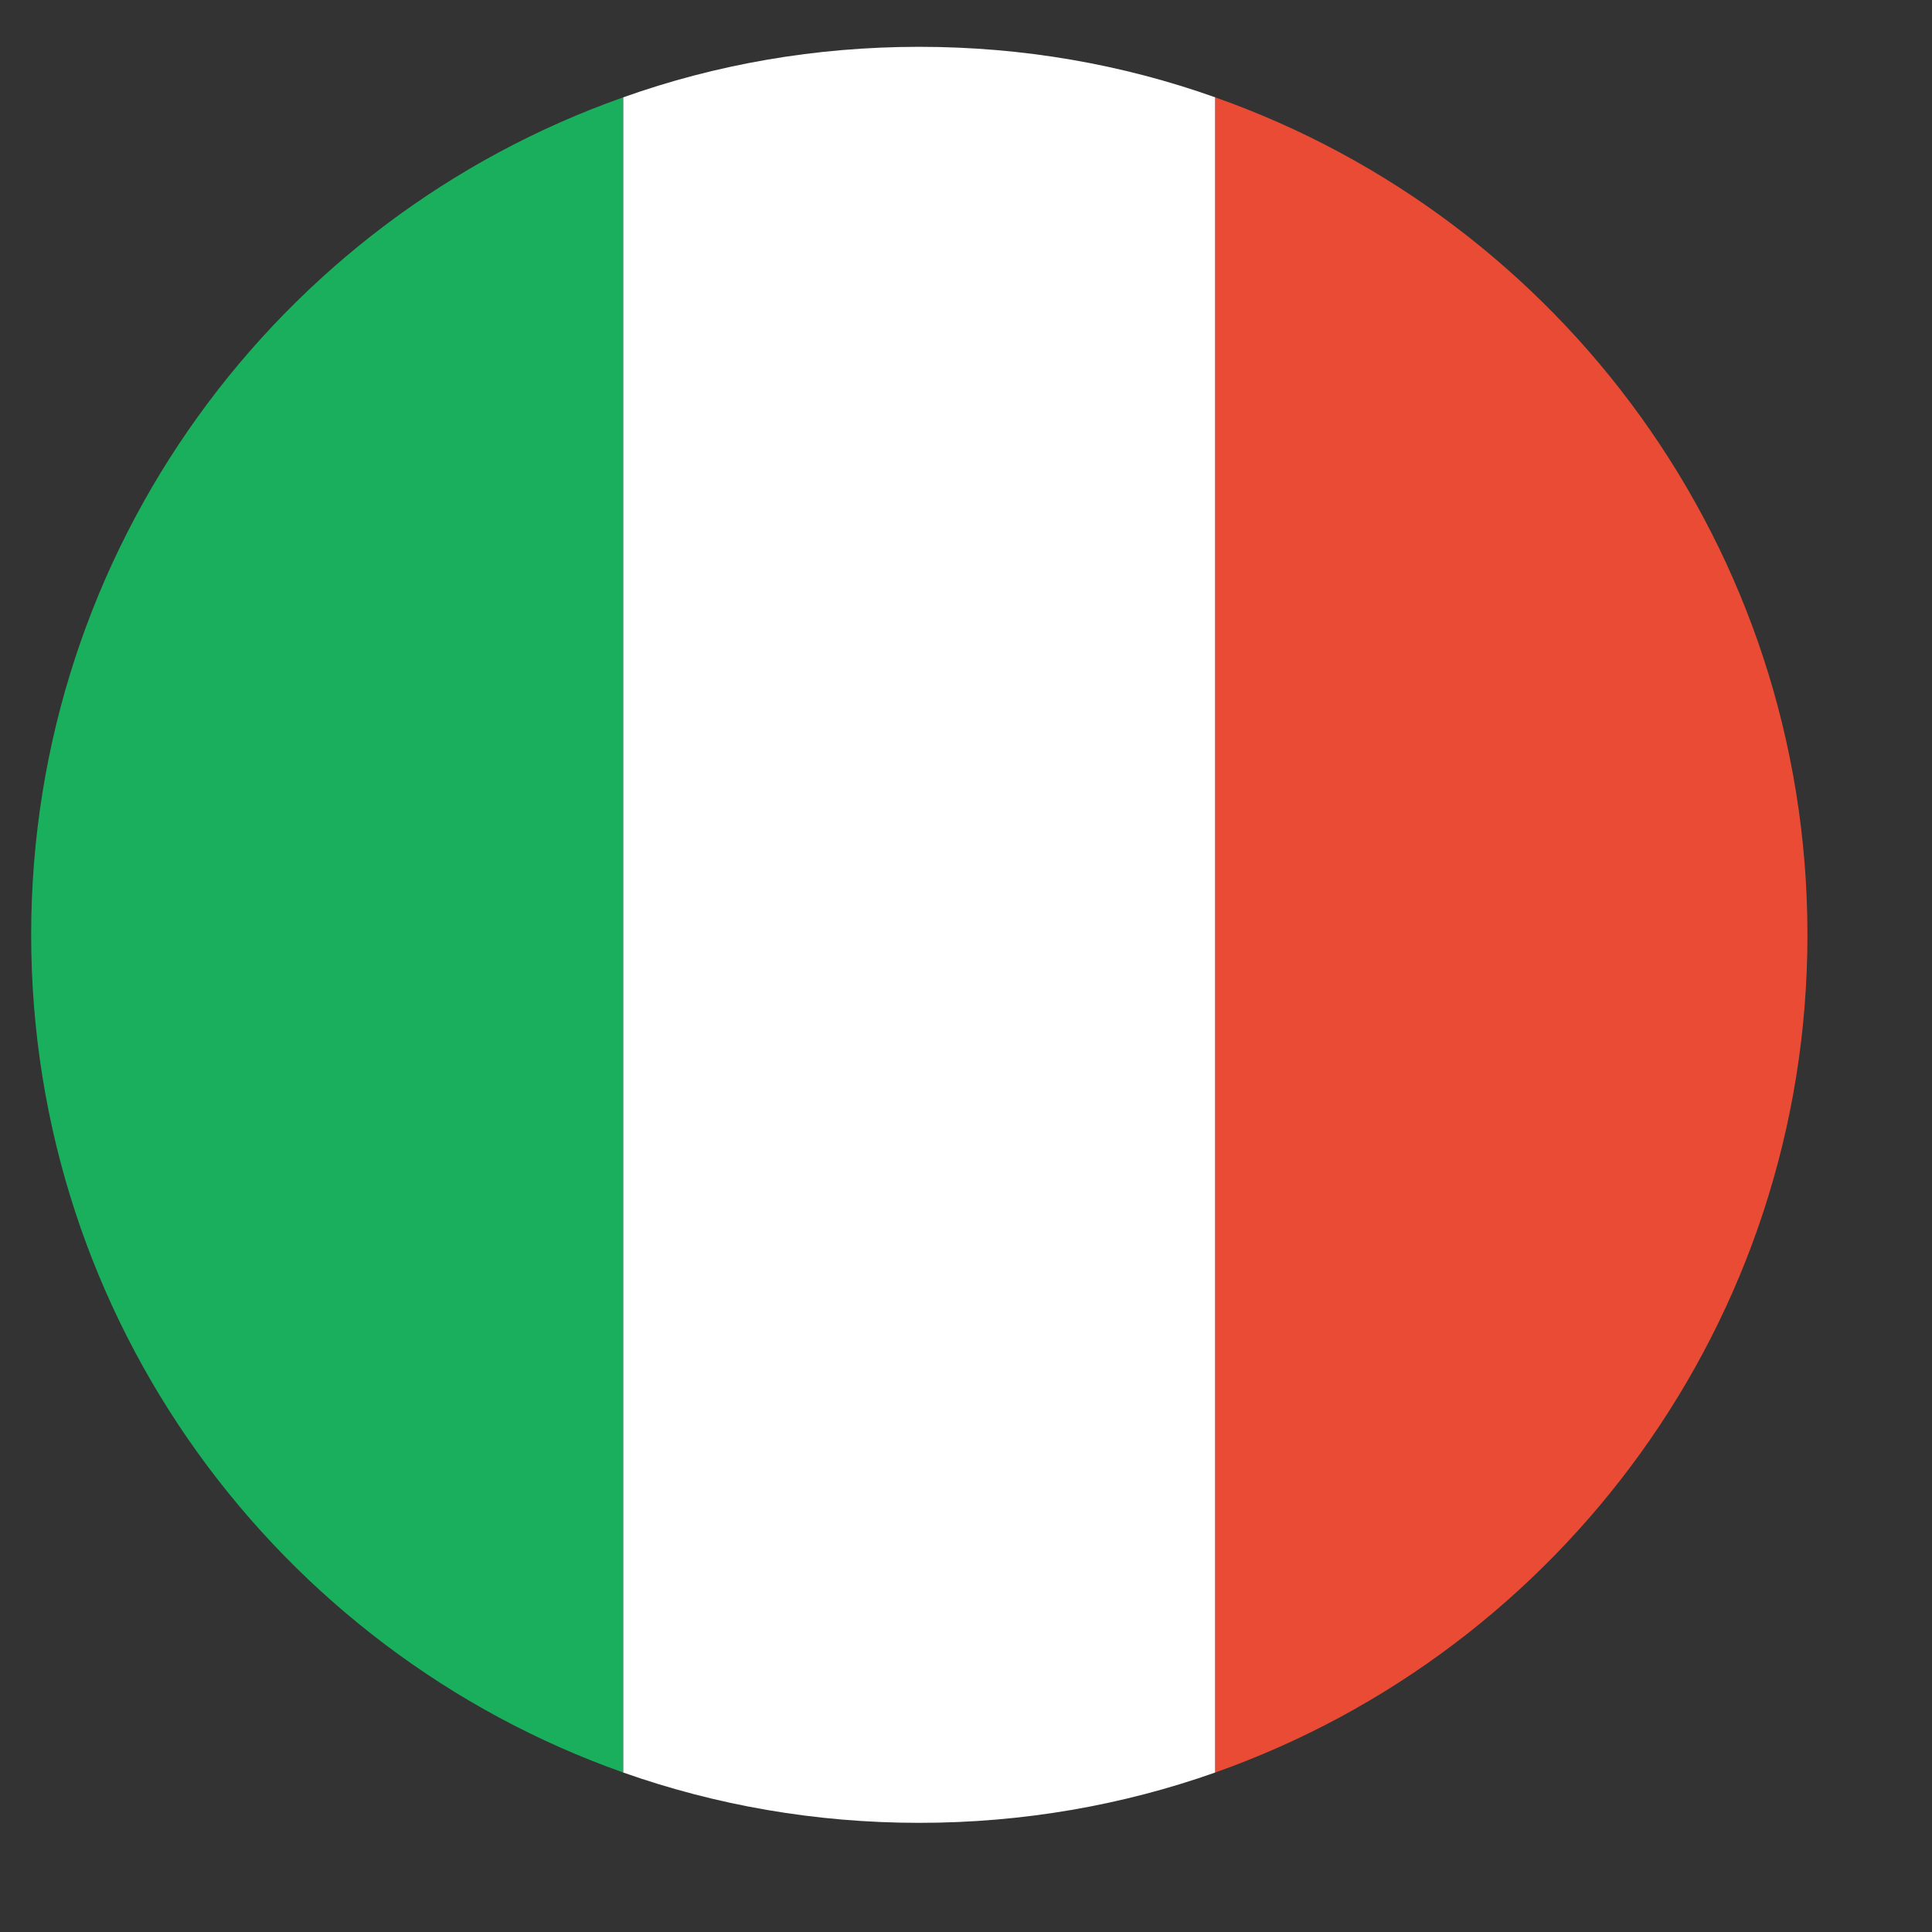
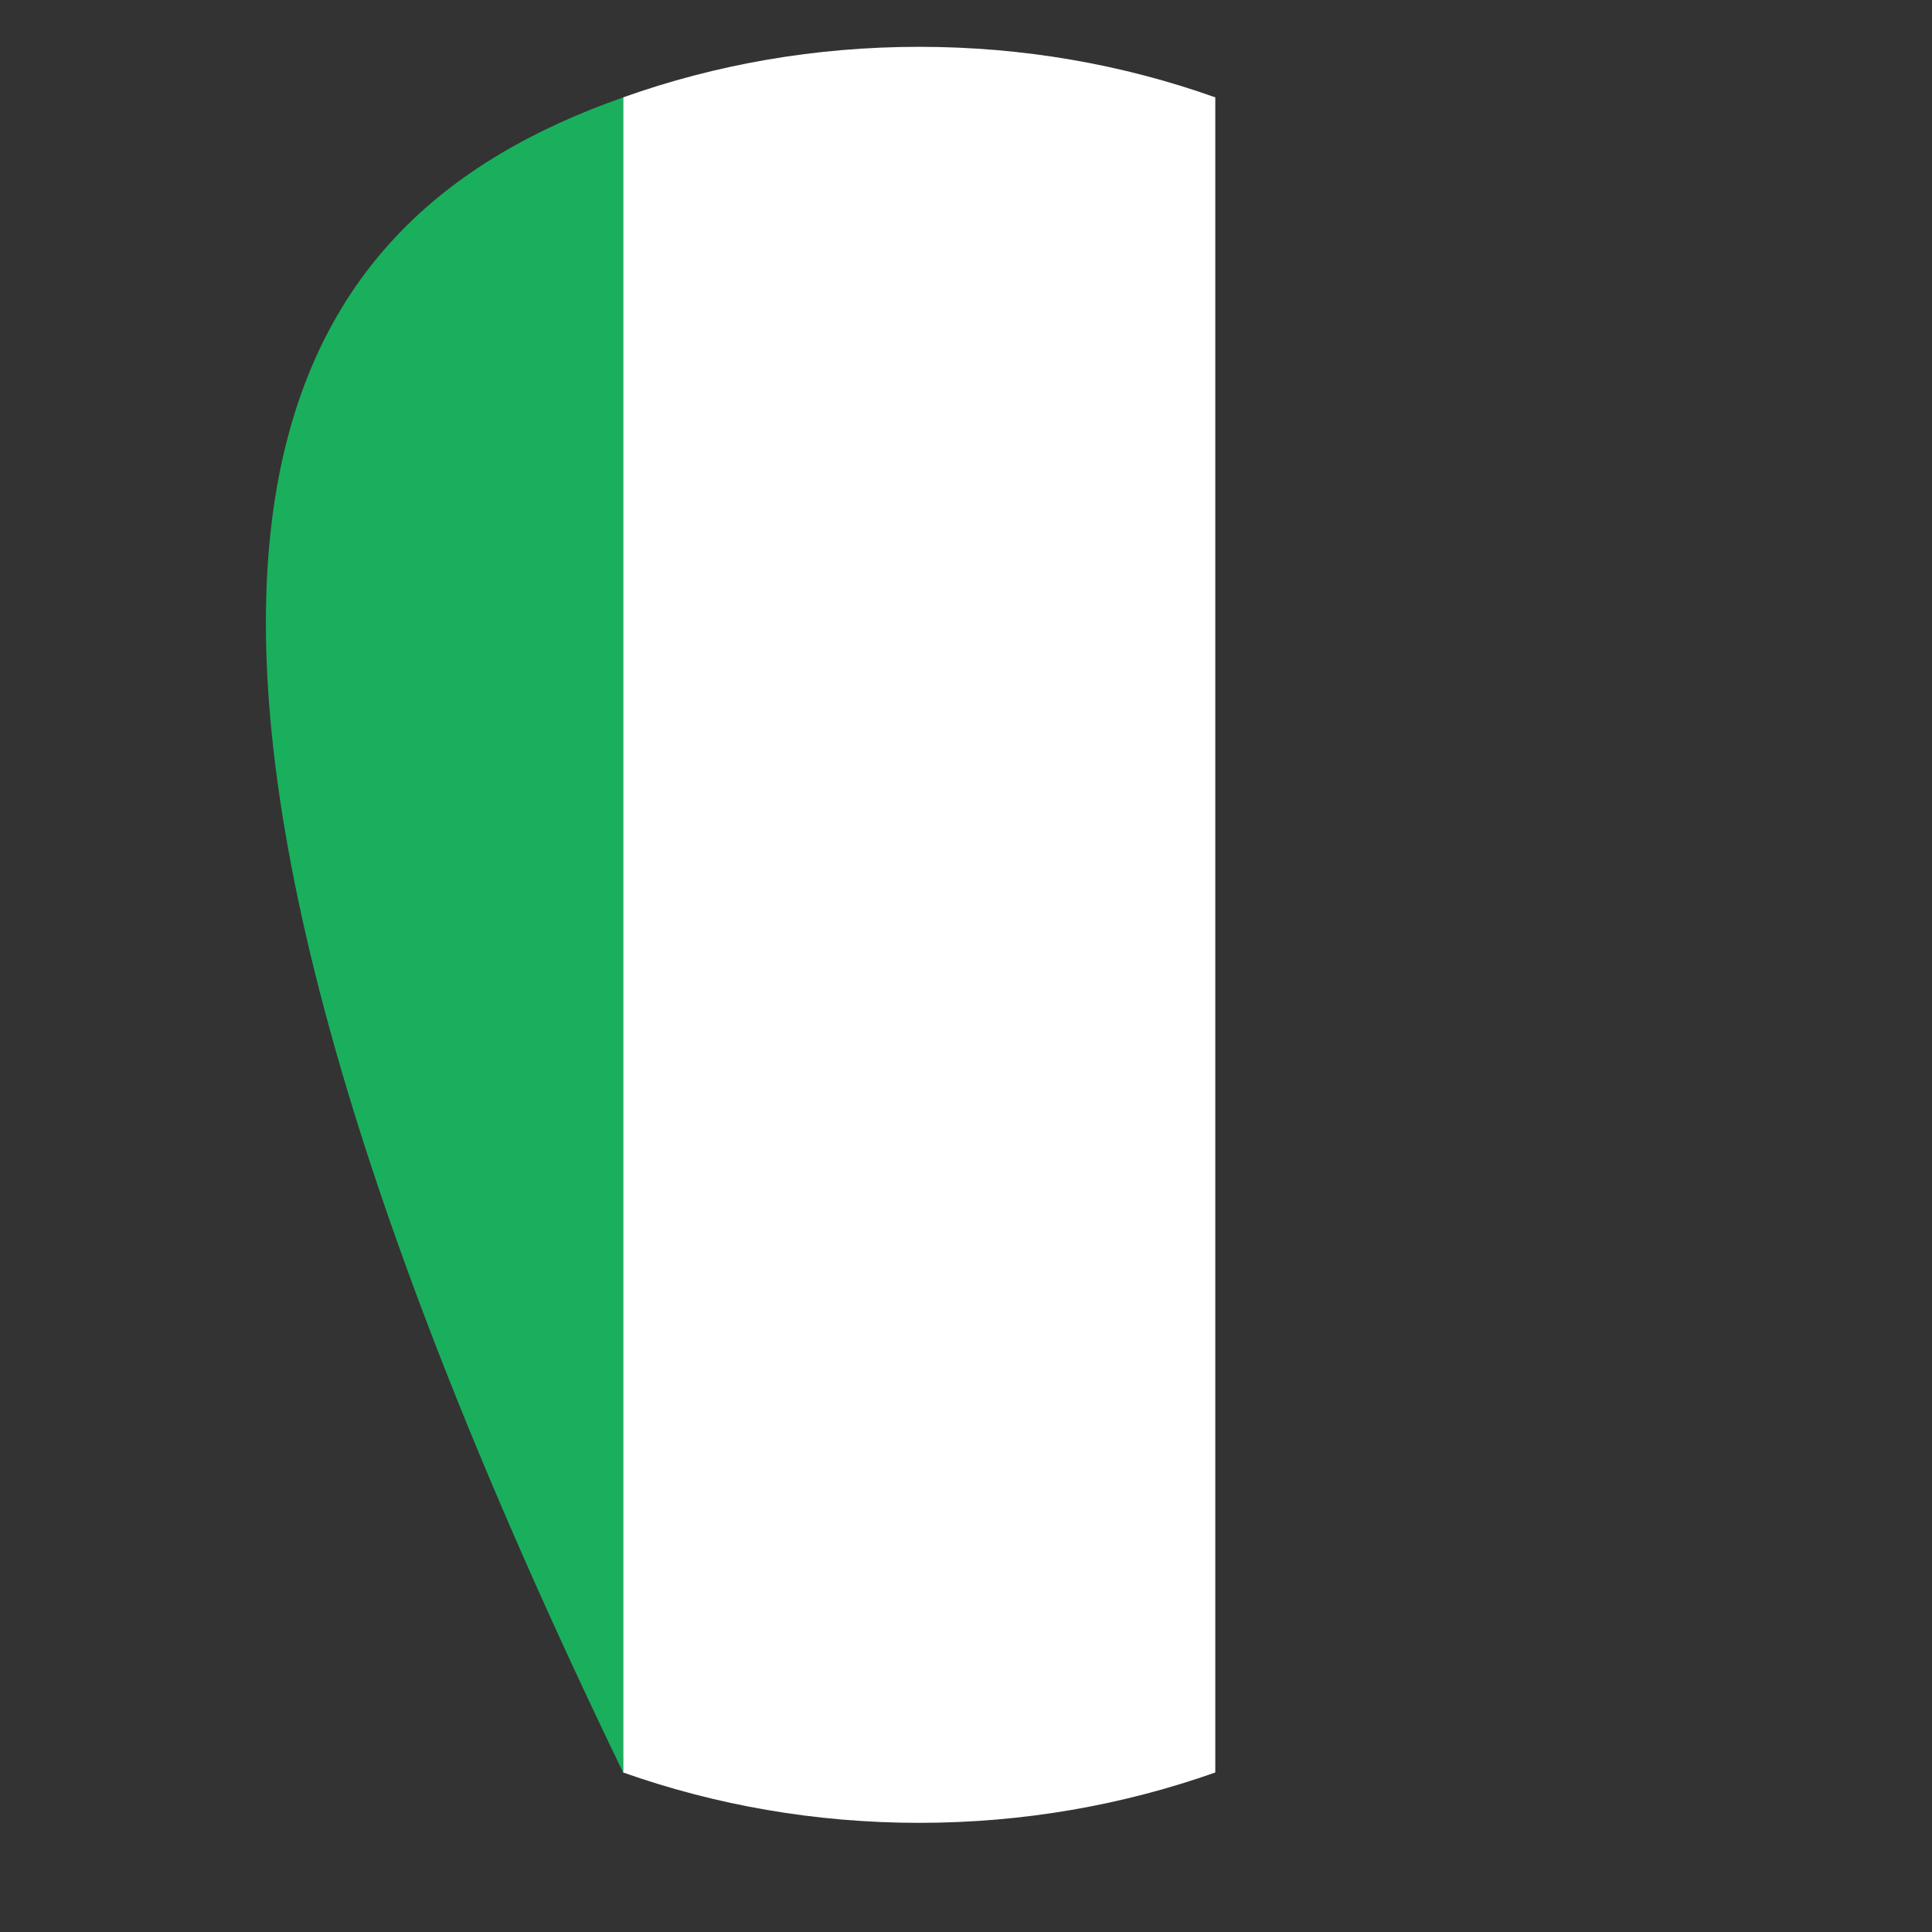
<svg xmlns="http://www.w3.org/2000/svg" width="40" zoomAndPan="magnify" viewBox="0 0 30 30" height="40" preserveAspectRatio="xMidYMid meet" version="1.0">
  <rect x="0" y="0" width="30" height="30" fill="#333333" stroke="none" />
  <defs>
    <clipPath id="c1024a858c">
      <path d="M 9 0.727 L 19 0.727 L 19 28.305 L 9 28.305 Z M 9 0.727 " clip-rule="nonzero" />
    </clipPath>
    <clipPath id="e6e72a709e">
-       <path d="M 18 1 L 28.066 1 L 28.066 28 L 18 28 Z M 18 1 " clip-rule="nonzero" />
-     </clipPath>
+       </clipPath>
    <clipPath id="e10d9e5ecc">
      <path d="M 0.484 1 L 10 1 L 10 28 L 0.484 28 Z M 0.484 1 " clip-rule="nonzero" />
    </clipPath>
  </defs>
  <g clip-path="url(#c1024a858c)">
    <path fill="#ffffff" d="M 18.871 1.512 L 18.871 27.523 C 17.434 28.031 15.887 28.305 14.273 28.305 C 12.66 28.305 11.113 28.031 9.676 27.523 L 9.676 1.512 C 11.113 1 12.66 0.727 14.273 0.727 C 15.887 0.727 17.434 1 18.871 1.512 Z M 18.871 1.512 " fill-opacity="1" fill-rule="evenodd" />
  </g>
  <g clip-path="url(#e6e72a709e)">
-     <path fill="#e94b35" d="M 18.871 27.523 L 18.871 1.512 C 24.227 3.402 28.066 8.512 28.066 14.516 C 28.066 20.52 24.227 25.629 18.871 27.523 Z M 18.871 27.523 " fill-opacity="1" fill-rule="evenodd" />
-   </g>
+     </g>
  <g clip-path="url(#e10d9e5ecc)">
-     <path fill="#1aaf5d" d="M 9.676 1.512 L 9.676 27.523 C 4.32 25.629 0.484 20.52 0.484 14.516 C 0.484 8.512 4.32 3.402 9.676 1.512 Z M 9.676 1.512 " fill-opacity="1" fill-rule="evenodd" />
+     <path fill="#1aaf5d" d="M 9.676 1.512 L 9.676 27.523 C 0.484 8.512 4.32 3.402 9.676 1.512 Z M 9.676 1.512 " fill-opacity="1" fill-rule="evenodd" />
  </g>
</svg>